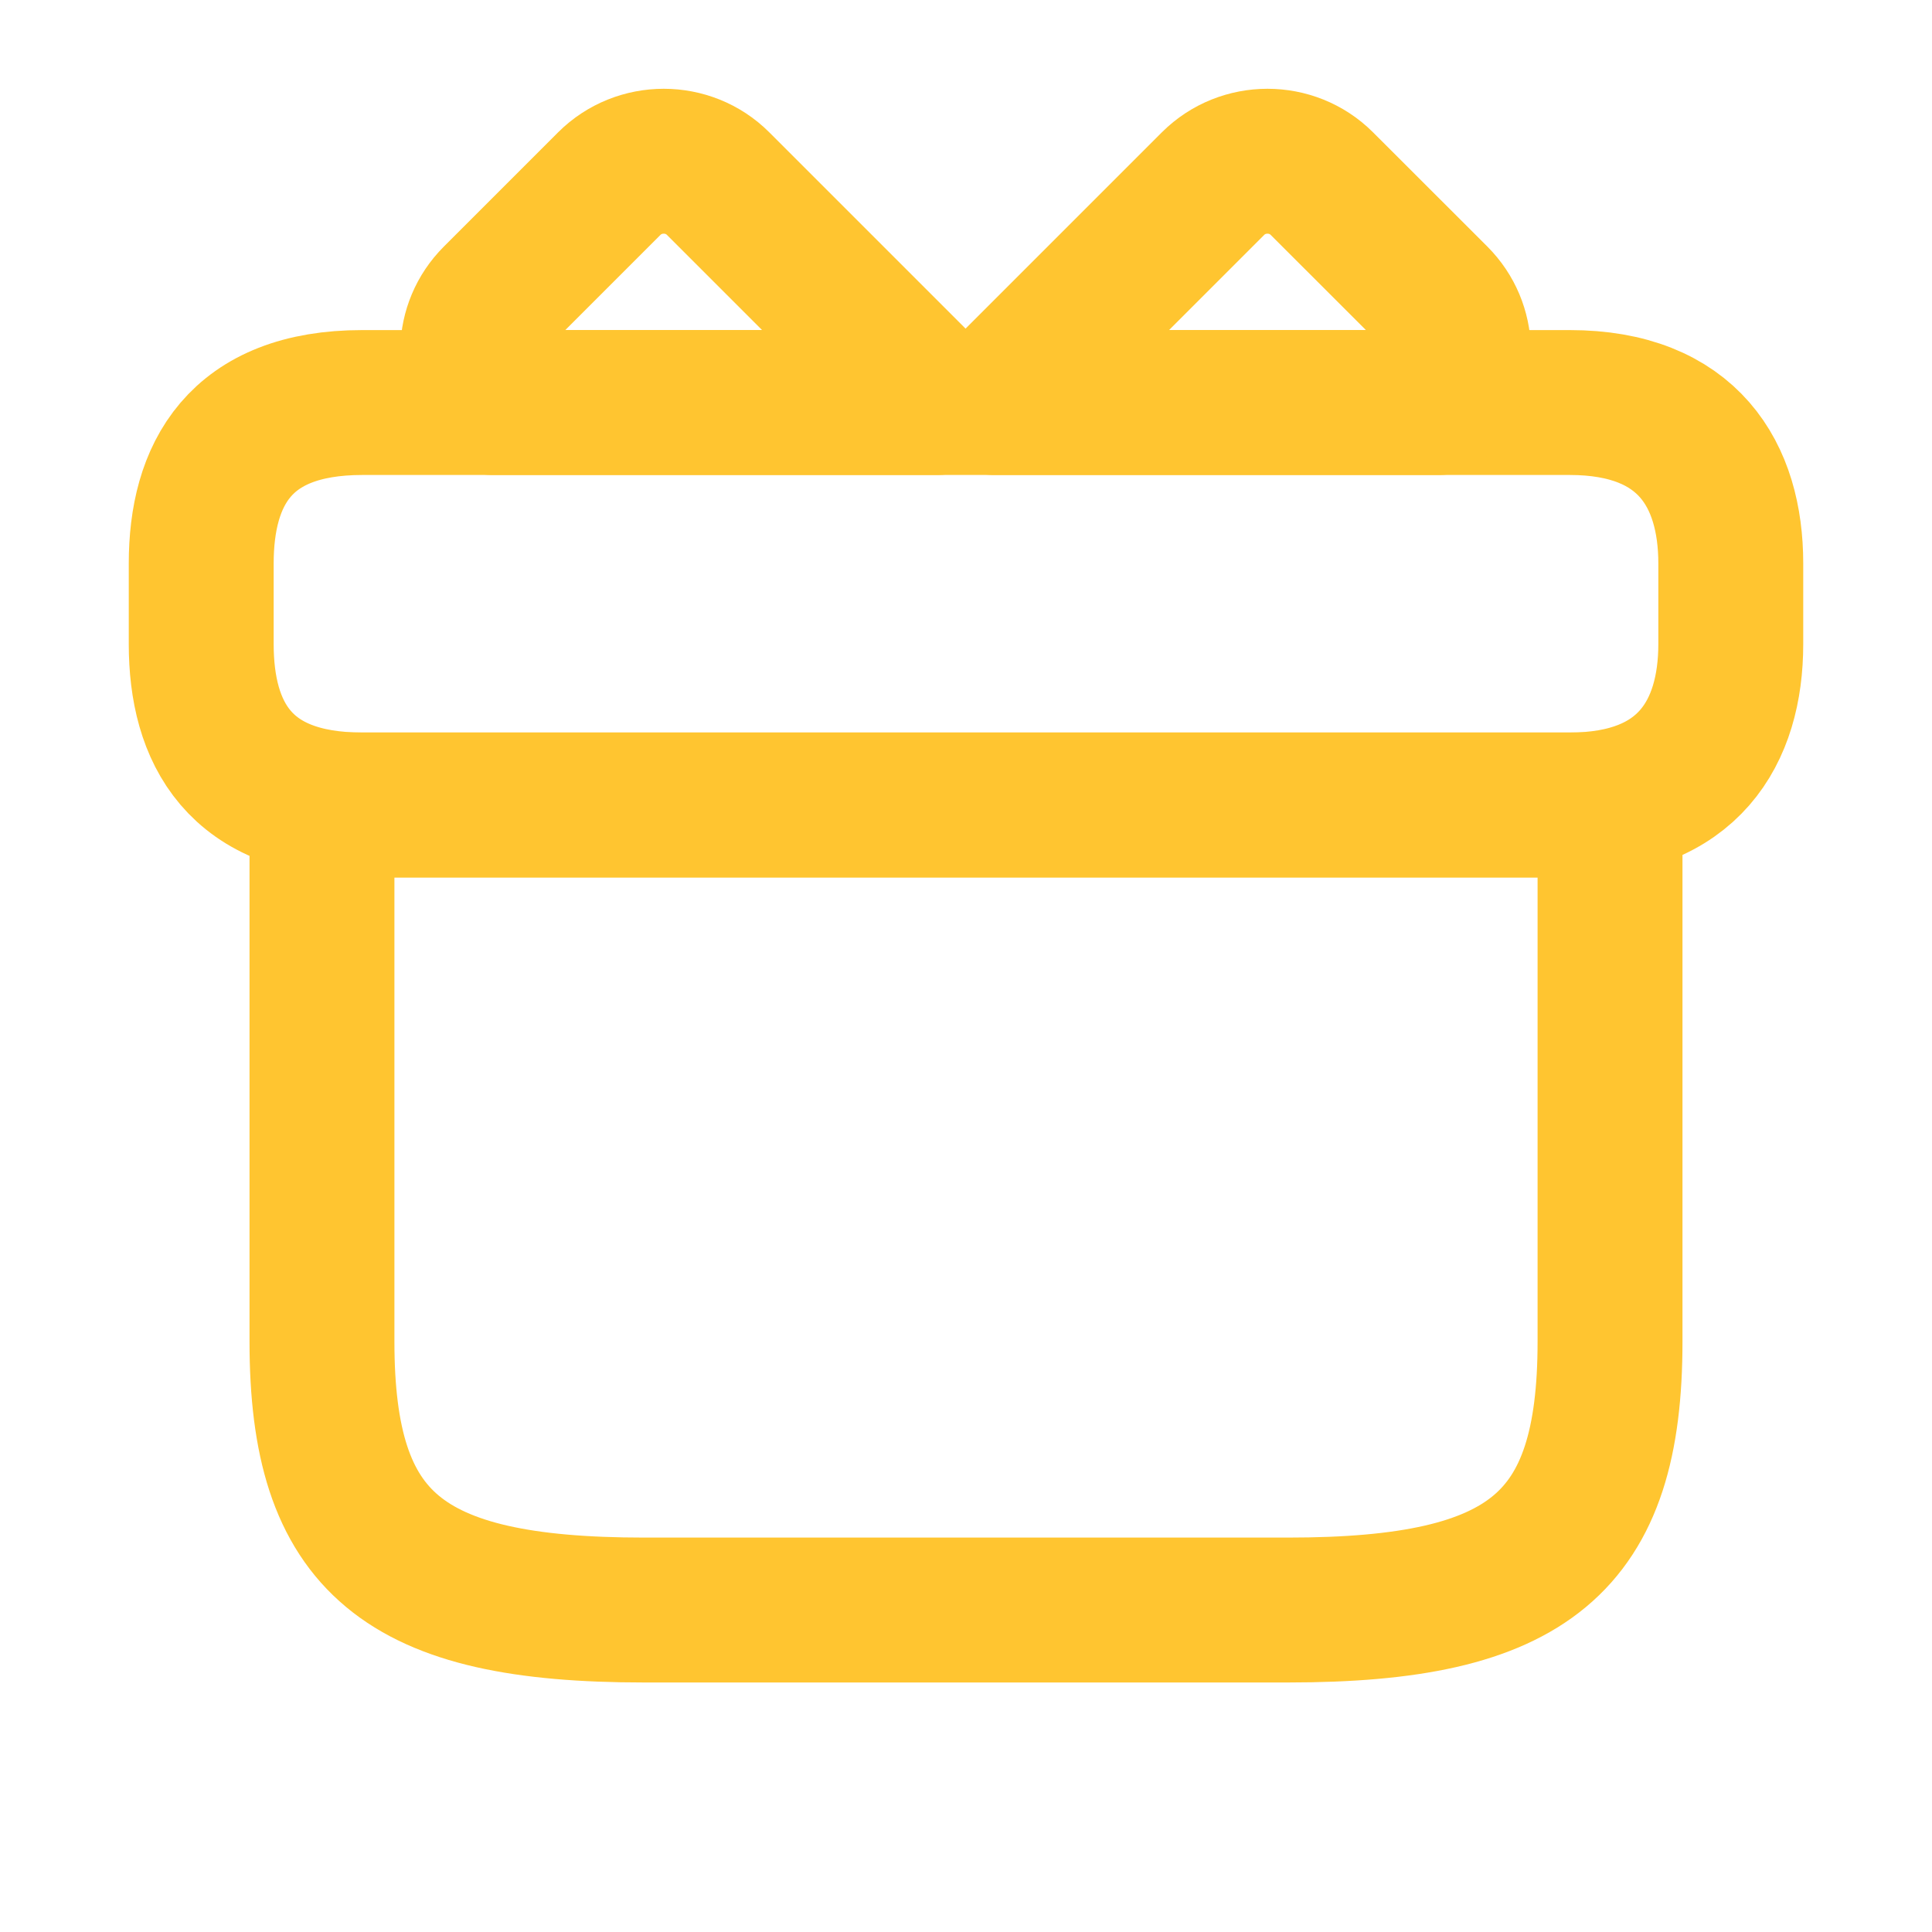
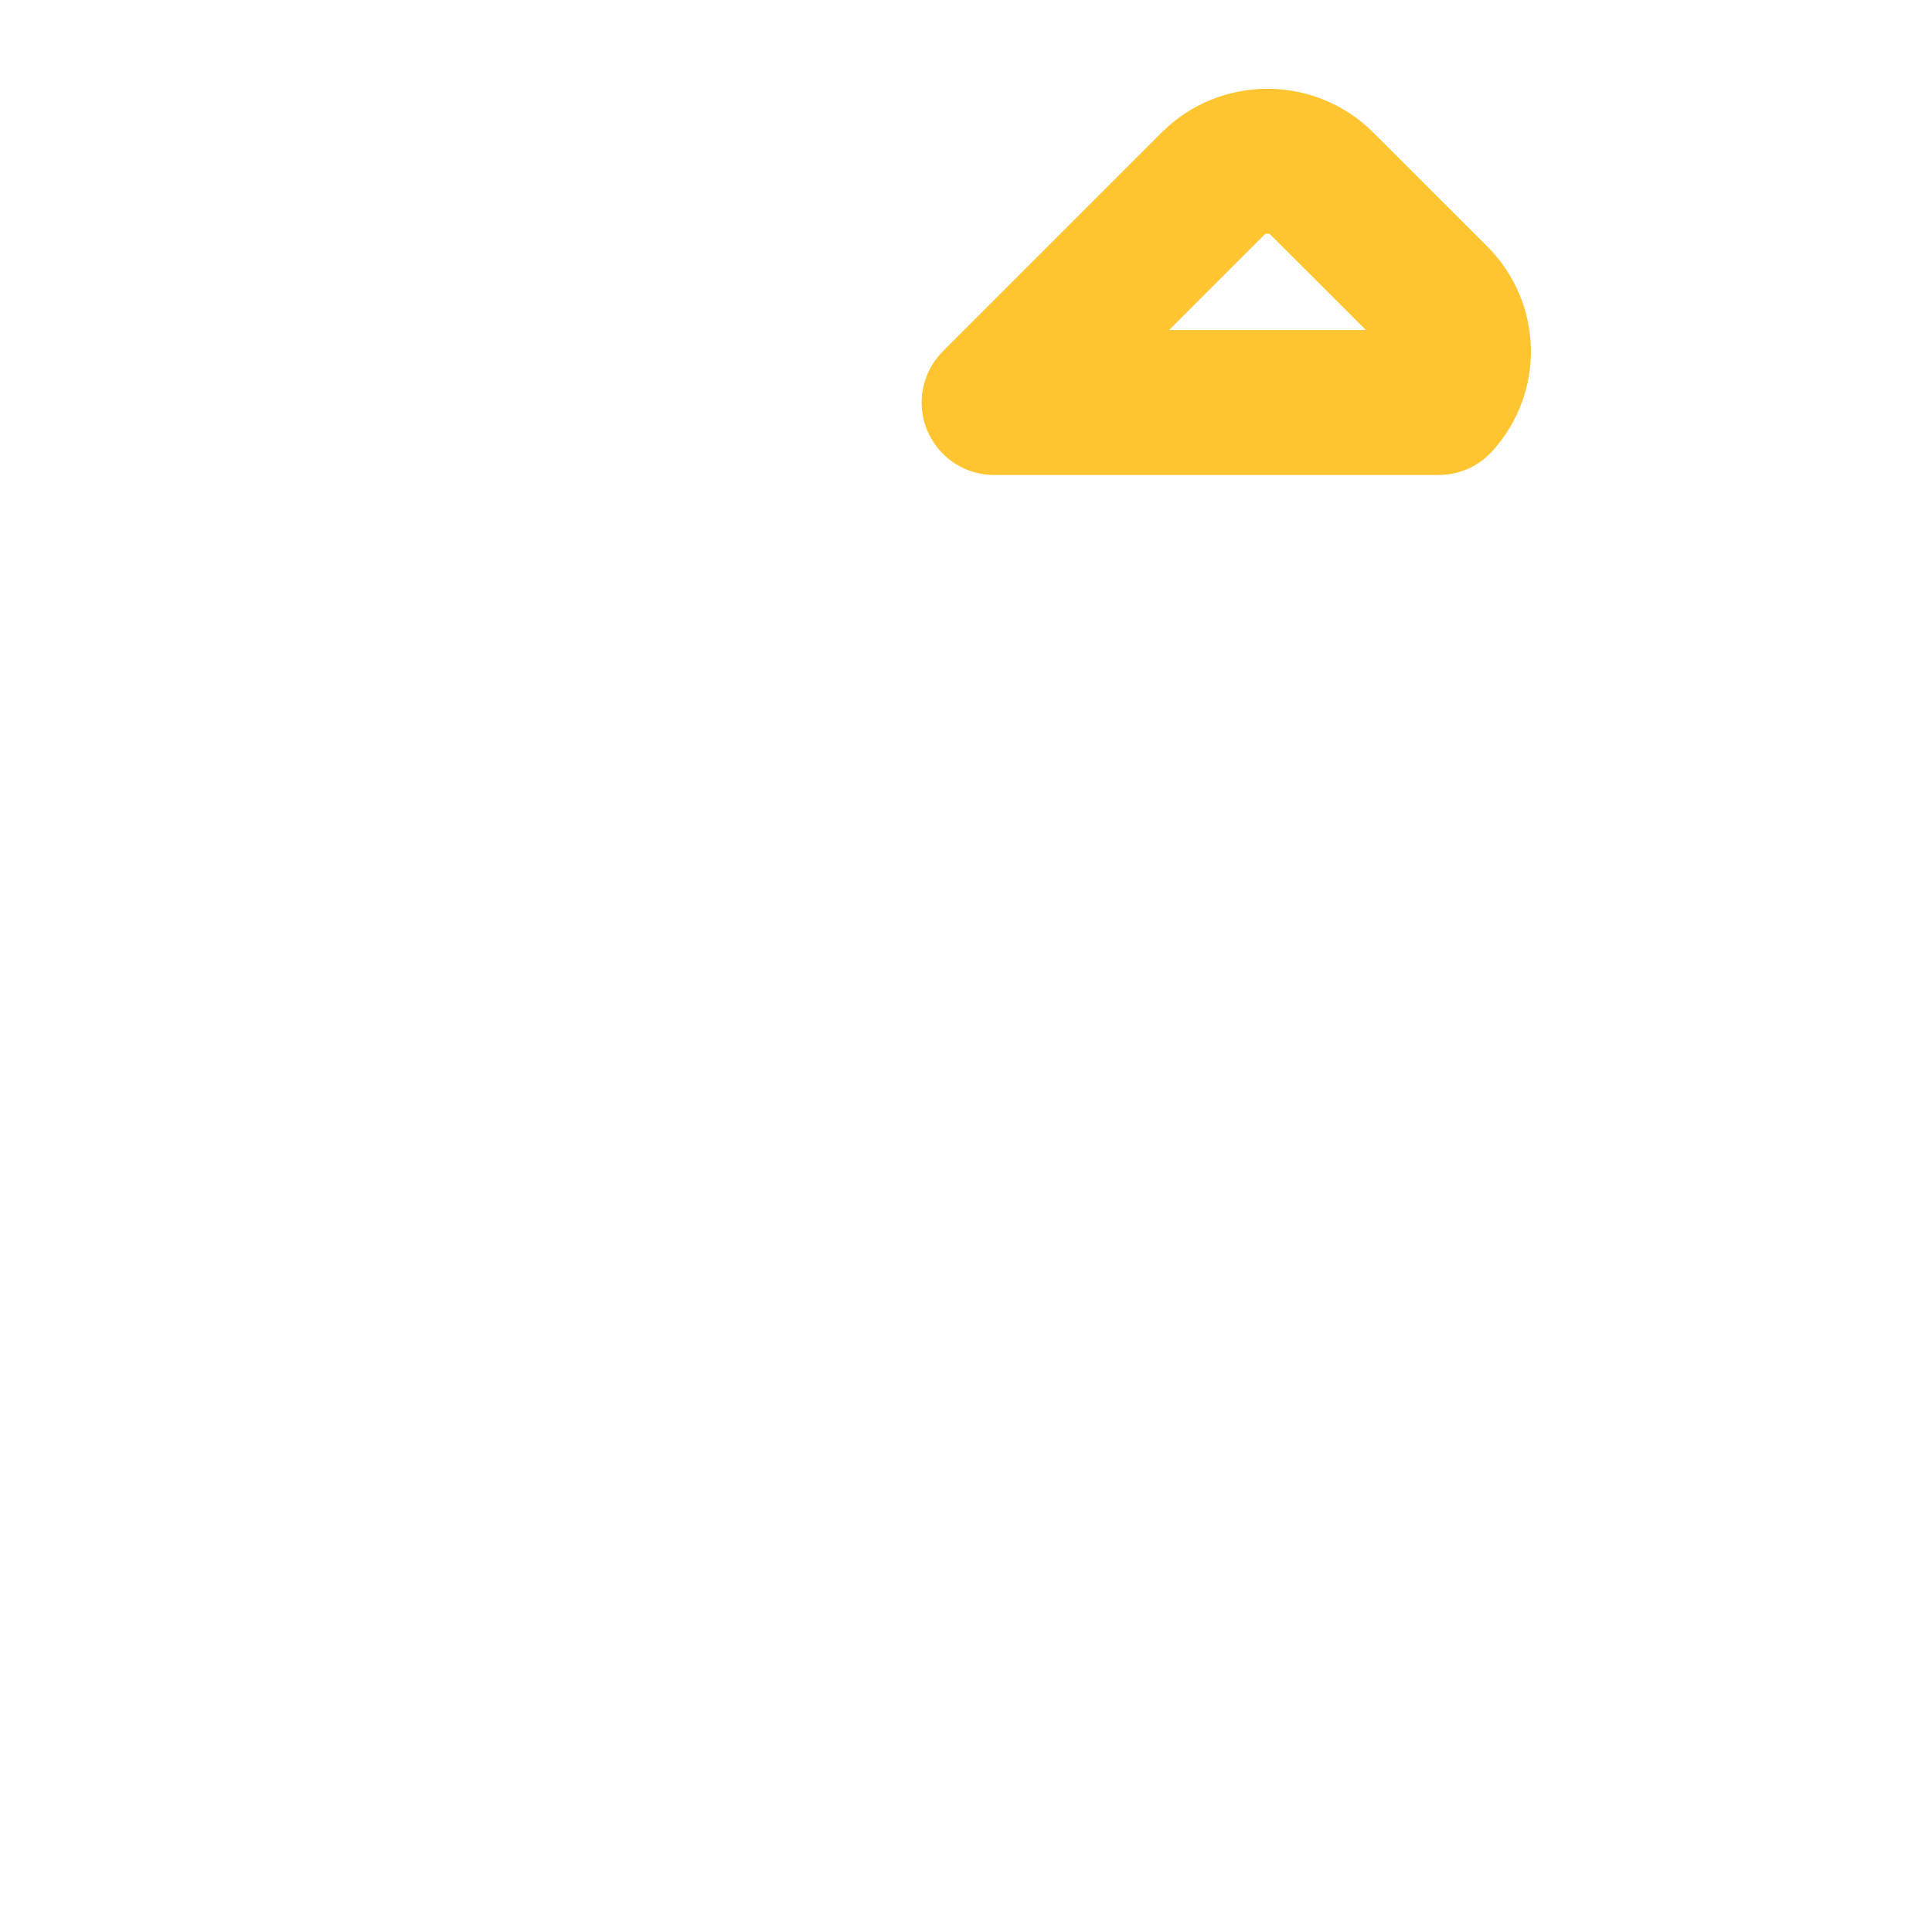
<svg xmlns="http://www.w3.org/2000/svg" width="20" height="20" viewBox="0 0 20 20" fill="none">
-   <path d="M16.667 8.333H3.333V13.889C3.333 15.972 4.167 16.667 6.667 16.667H13.334C15.834 16.667 16.667 15.972 16.667 13.889V8.333Z" stroke="#FFC530" stroke-width="1.5" stroke-miterlimit="10" stroke-linecap="round" stroke-linejoin="round" />
-   <path d="M17.917 5.833V6.667C17.917 7.583 17.475 8.333 16.25 8.333H3.75C2.475 8.333 2.083 7.583 2.083 6.667V5.833C2.083 4.917 2.475 4.167 3.75 4.167H16.25C17.475 4.167 17.917 4.917 17.917 5.833Z" stroke="#FFC530" stroke-width="1.5" stroke-miterlimit="10" stroke-linecap="round" stroke-linejoin="round" />
-   <path d="M9.7 4.167H5.1C4.817 3.858 4.825 3.383 5.125 3.083L6.308 1.9C6.617 1.592 7.125 1.592 7.433 1.9L9.7 4.167Z" stroke="#FFC530" stroke-width="1.5" stroke-miterlimit="10" stroke-linecap="round" stroke-linejoin="round" />
  <path d="M14.892 4.167H10.291L12.558 1.9C12.867 1.592 13.375 1.592 13.683 1.9L14.867 3.083C15.166 3.383 15.175 3.858 14.892 4.167Z" stroke="#FFC530" stroke-width="1.5" stroke-miterlimit="10" stroke-linecap="round" stroke-linejoin="round" />
</svg>